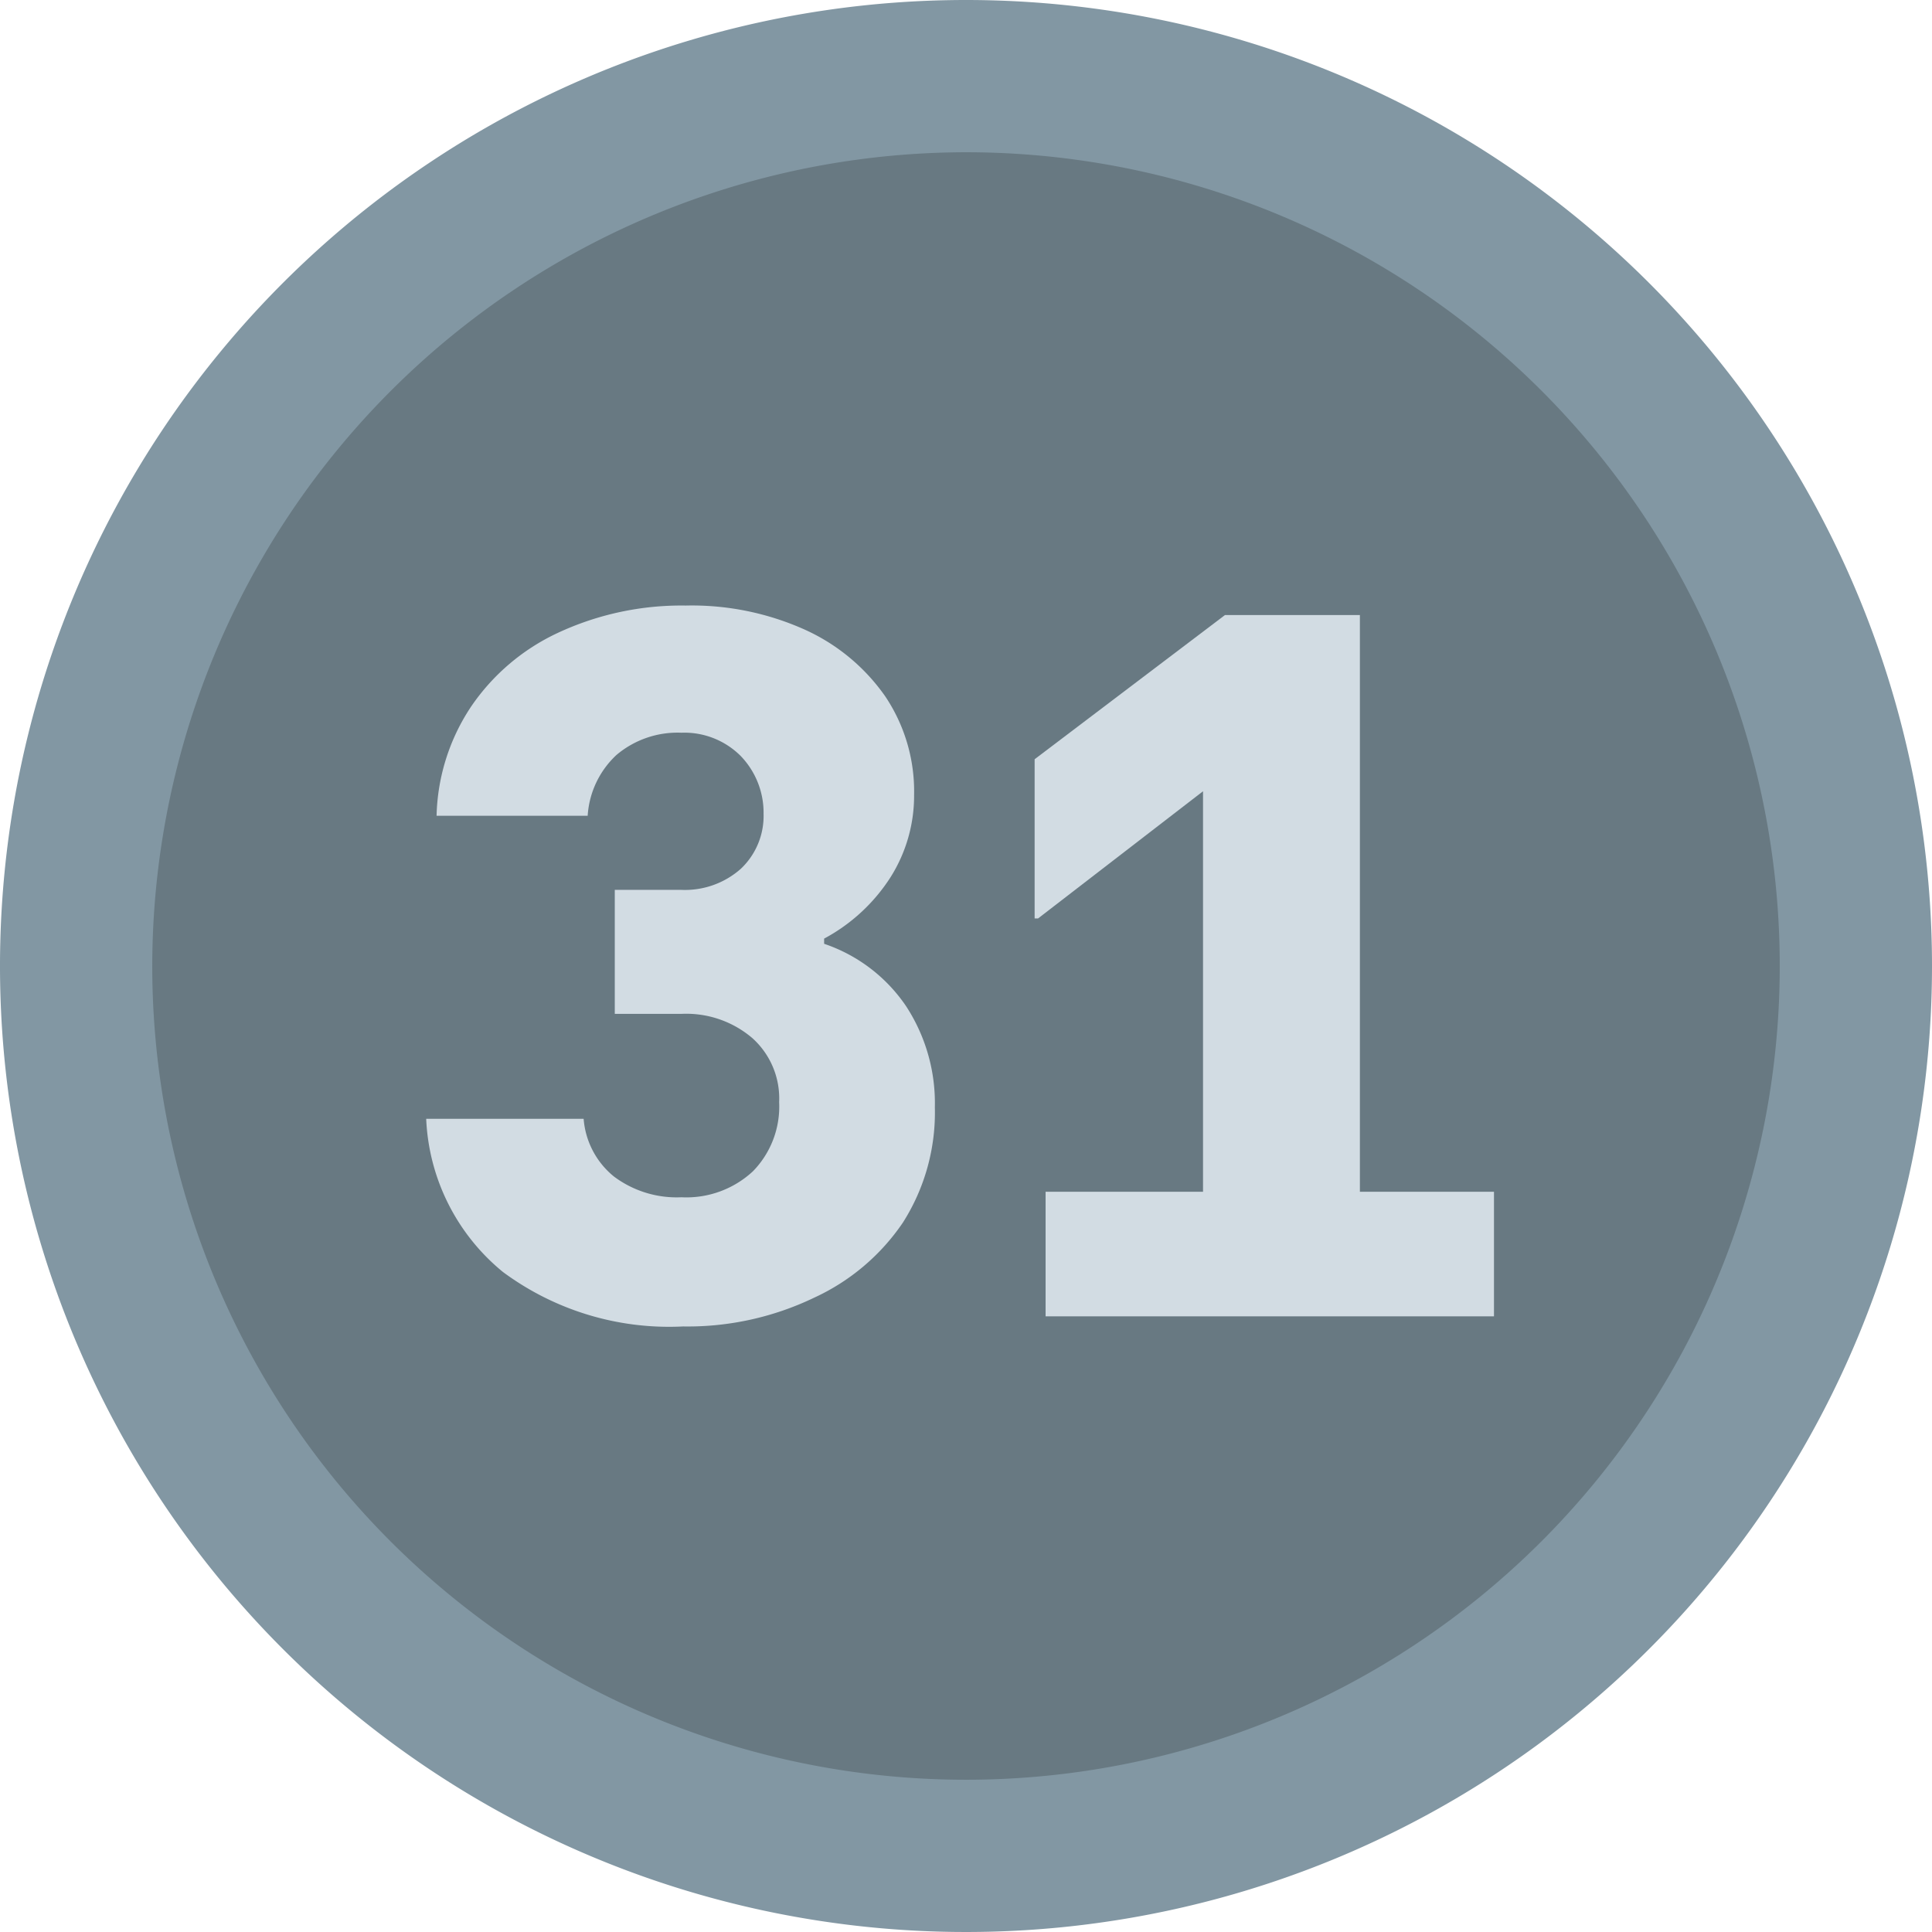
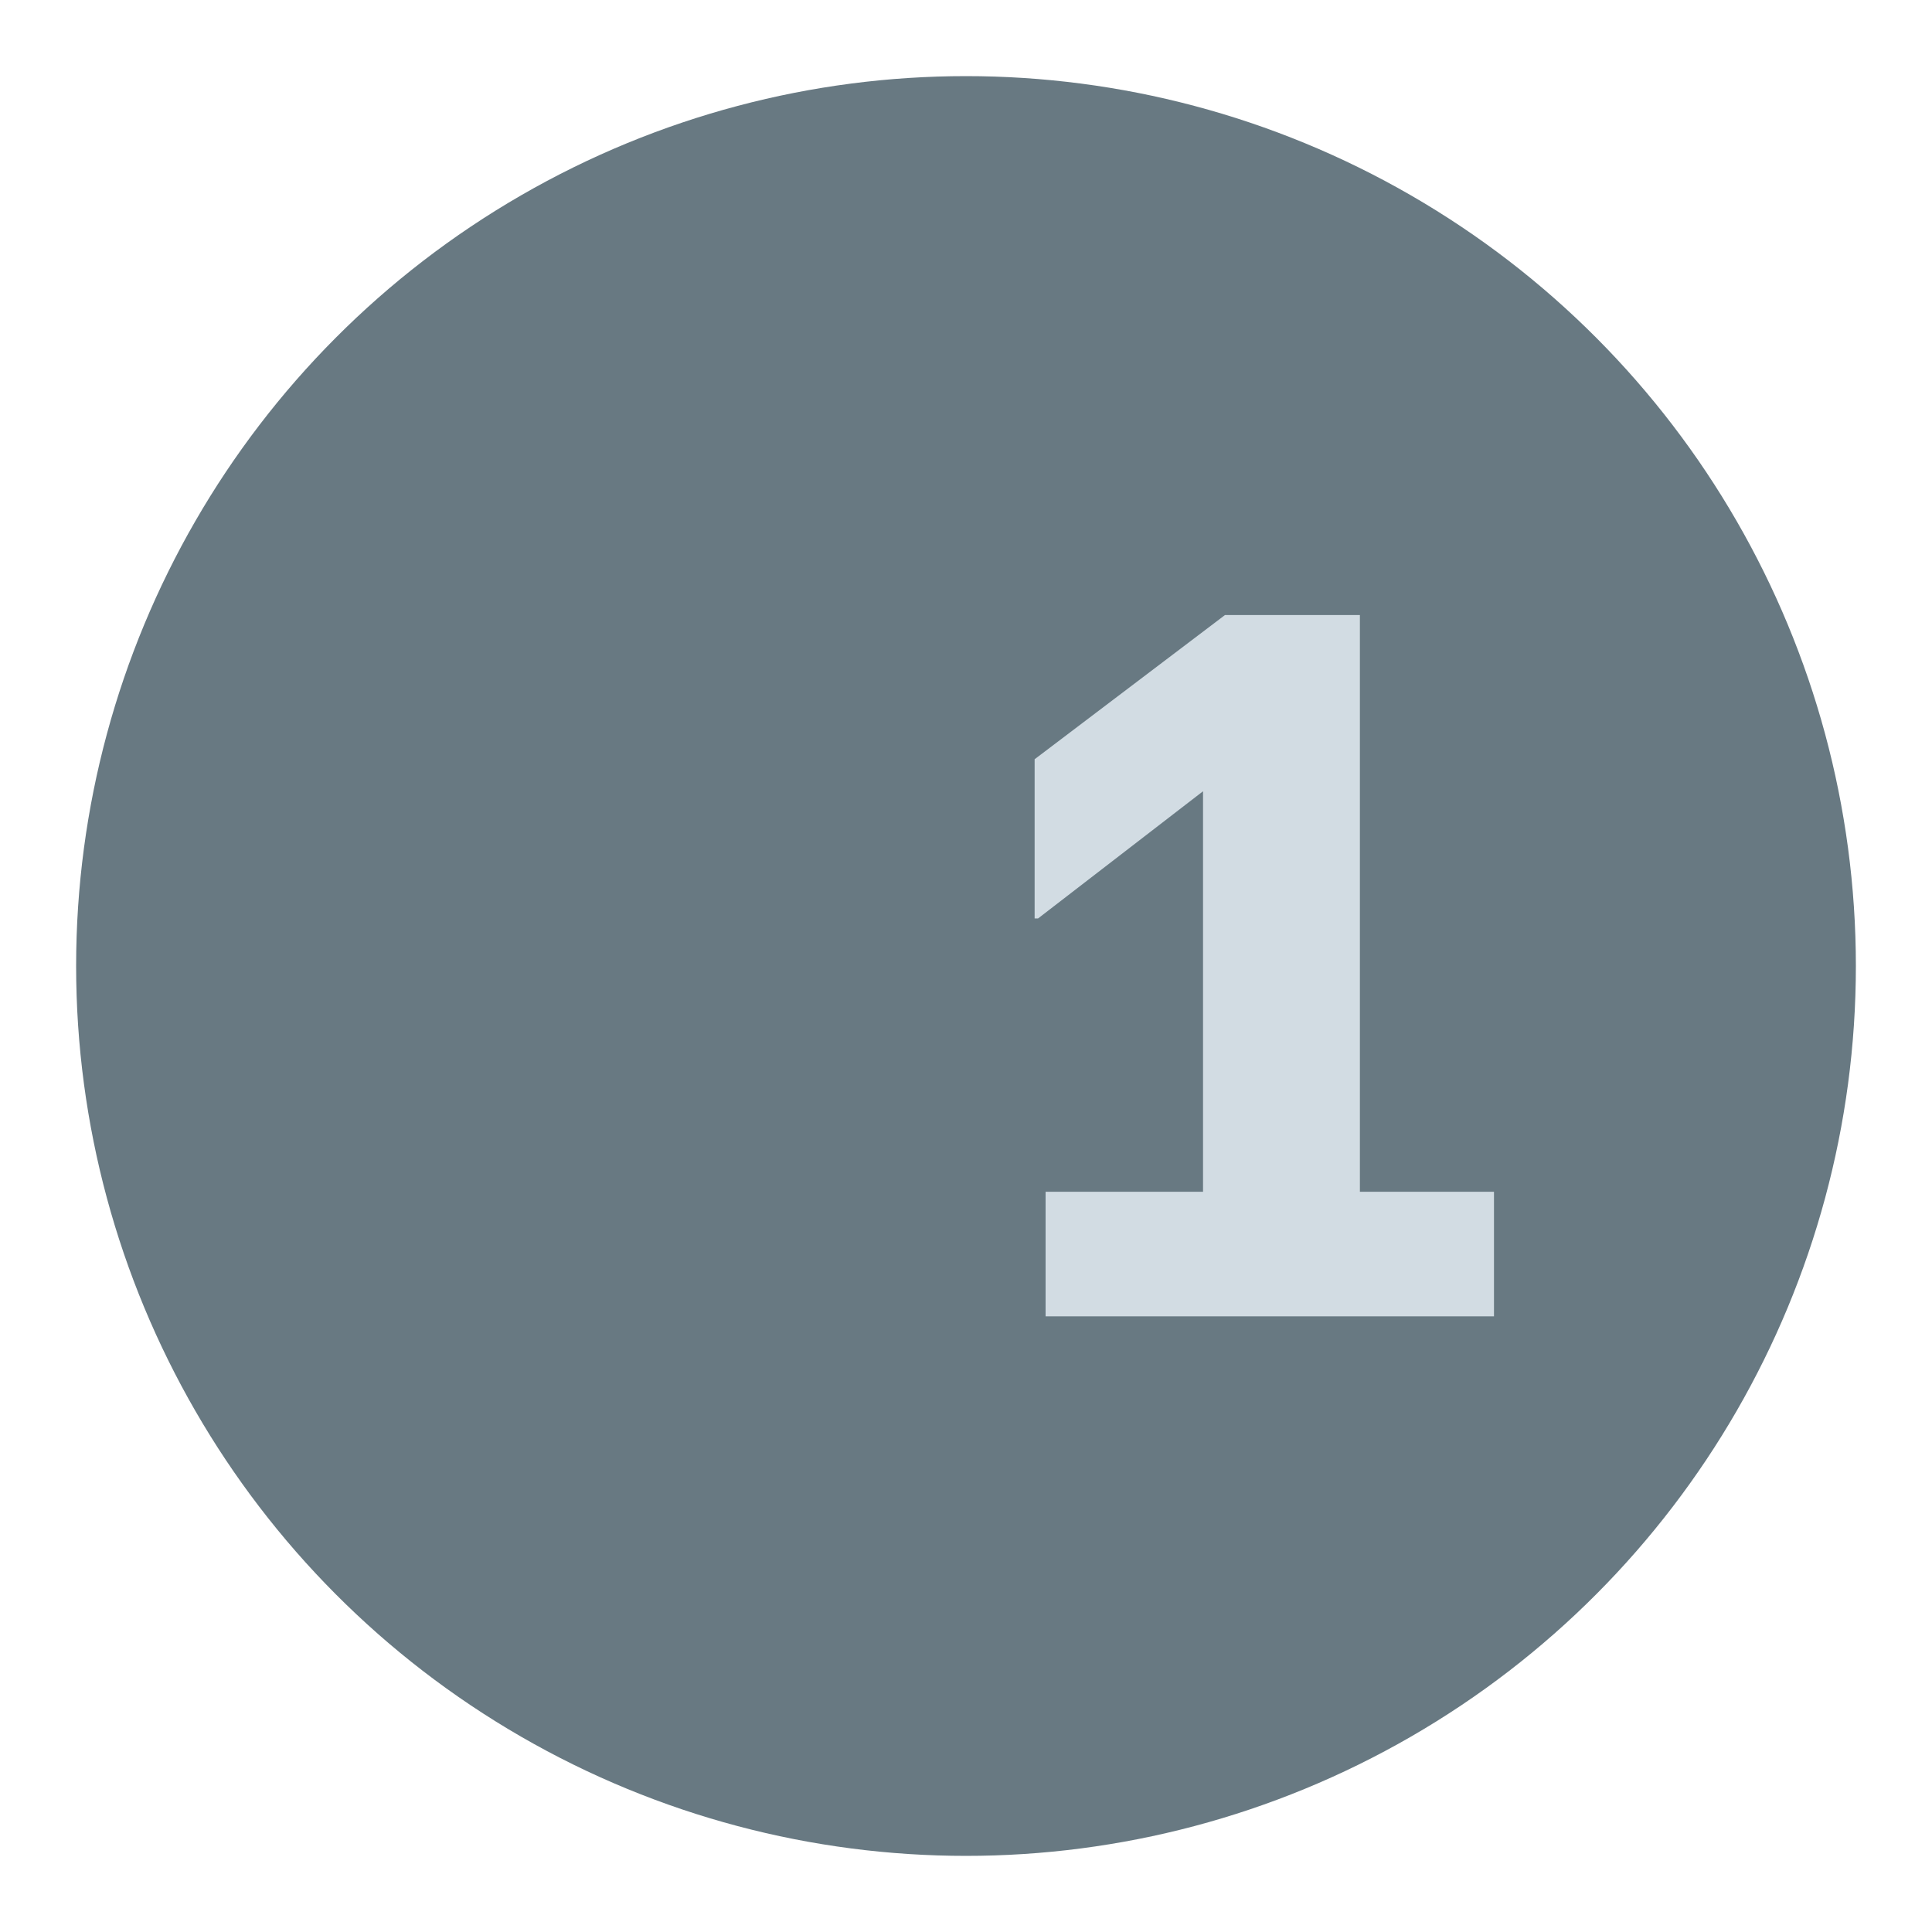
<svg xmlns="http://www.w3.org/2000/svg" viewBox="0 0 67 67">
  <defs>
    <style>.e8865af9-dc67-4c77-8c72-617c403eb603{fill:#687982;}.af932c26-afdb-4d05-82ff-cb6e30241a3d{fill:#8297a3;}.ff8613e9-d399-4674-b2a6-596d8f5be084{fill:#d2dce3;}</style>
  </defs>
  <title>grafikelemente__01-1</title>
  <g id="ea0b29ce-8cf8-4f2c-9724-1b0202bc9619" data-name="Ebene 2">
    <circle class="e8865af9-dc67-4c77-8c72-617c403eb603" cx="33.5" cy="33.5" r="30.86" />
-     <path class="af932c26-afdb-4d05-82ff-cb6e30241a3d" d="M33.5,5.28A28.22,28.22,0,1,1,5.28,33.5,28.25,28.25,0,0,1,33.5,5.28M33.5,0A33.5,33.5,0,1,0,67,33.5,33.5,33.5,0,0,0,33.5,0Z" />
-     <path class="ff8613e9-d399-4674-b2a6-596d8f5be084" d="M23.69,46a9.68,9.68,0,0,1-6.25-1.89,7.26,7.26,0,0,1-2.66-5.31h5.46a2.86,2.86,0,0,0,1.05,2,3.63,3.63,0,0,0,2.34.72,3.39,3.39,0,0,0,2.48-.9,3.21,3.21,0,0,0,.91-2.4A2.81,2.81,0,0,0,26.09,36a3.53,3.53,0,0,0-2.46-.84H21.32V30.86h2.31a2.92,2.92,0,0,0,2.06-.73,2.52,2.52,0,0,0,.79-1.91,2.83,2.83,0,0,0-.79-2,2.76,2.76,0,0,0-2.06-.81,3.28,3.28,0,0,0-2.25.77,3.15,3.15,0,0,0-1,2.11H15.14a7.12,7.12,0,0,1,1.2-3.79,7.44,7.44,0,0,1,3-2.55A10.14,10.14,0,0,1,23.78,21a9.56,9.56,0,0,1,4.14.84,6.83,6.83,0,0,1,2.78,2.31,5.91,5.91,0,0,1,1,3.42,5.29,5.29,0,0,1-.81,2.84,6.22,6.22,0,0,1-2.31,2.14v.18a5.59,5.59,0,0,1,2.84,2.16,6.15,6.15,0,0,1,1,3.51,7.11,7.11,0,0,1-1.11,4A7.5,7.5,0,0,1,28.24,45,10.12,10.12,0,0,1,23.69,46Z" />
    <path class="ff8613e9-d399-4674-b2a6-596d8f5be084" d="M36.26,45.65V41.33h5.46V27.44L36,31.85h-.12V26.33l6.6-5h4.68v20h4.65v4.32Z" />
  </g>
</svg>